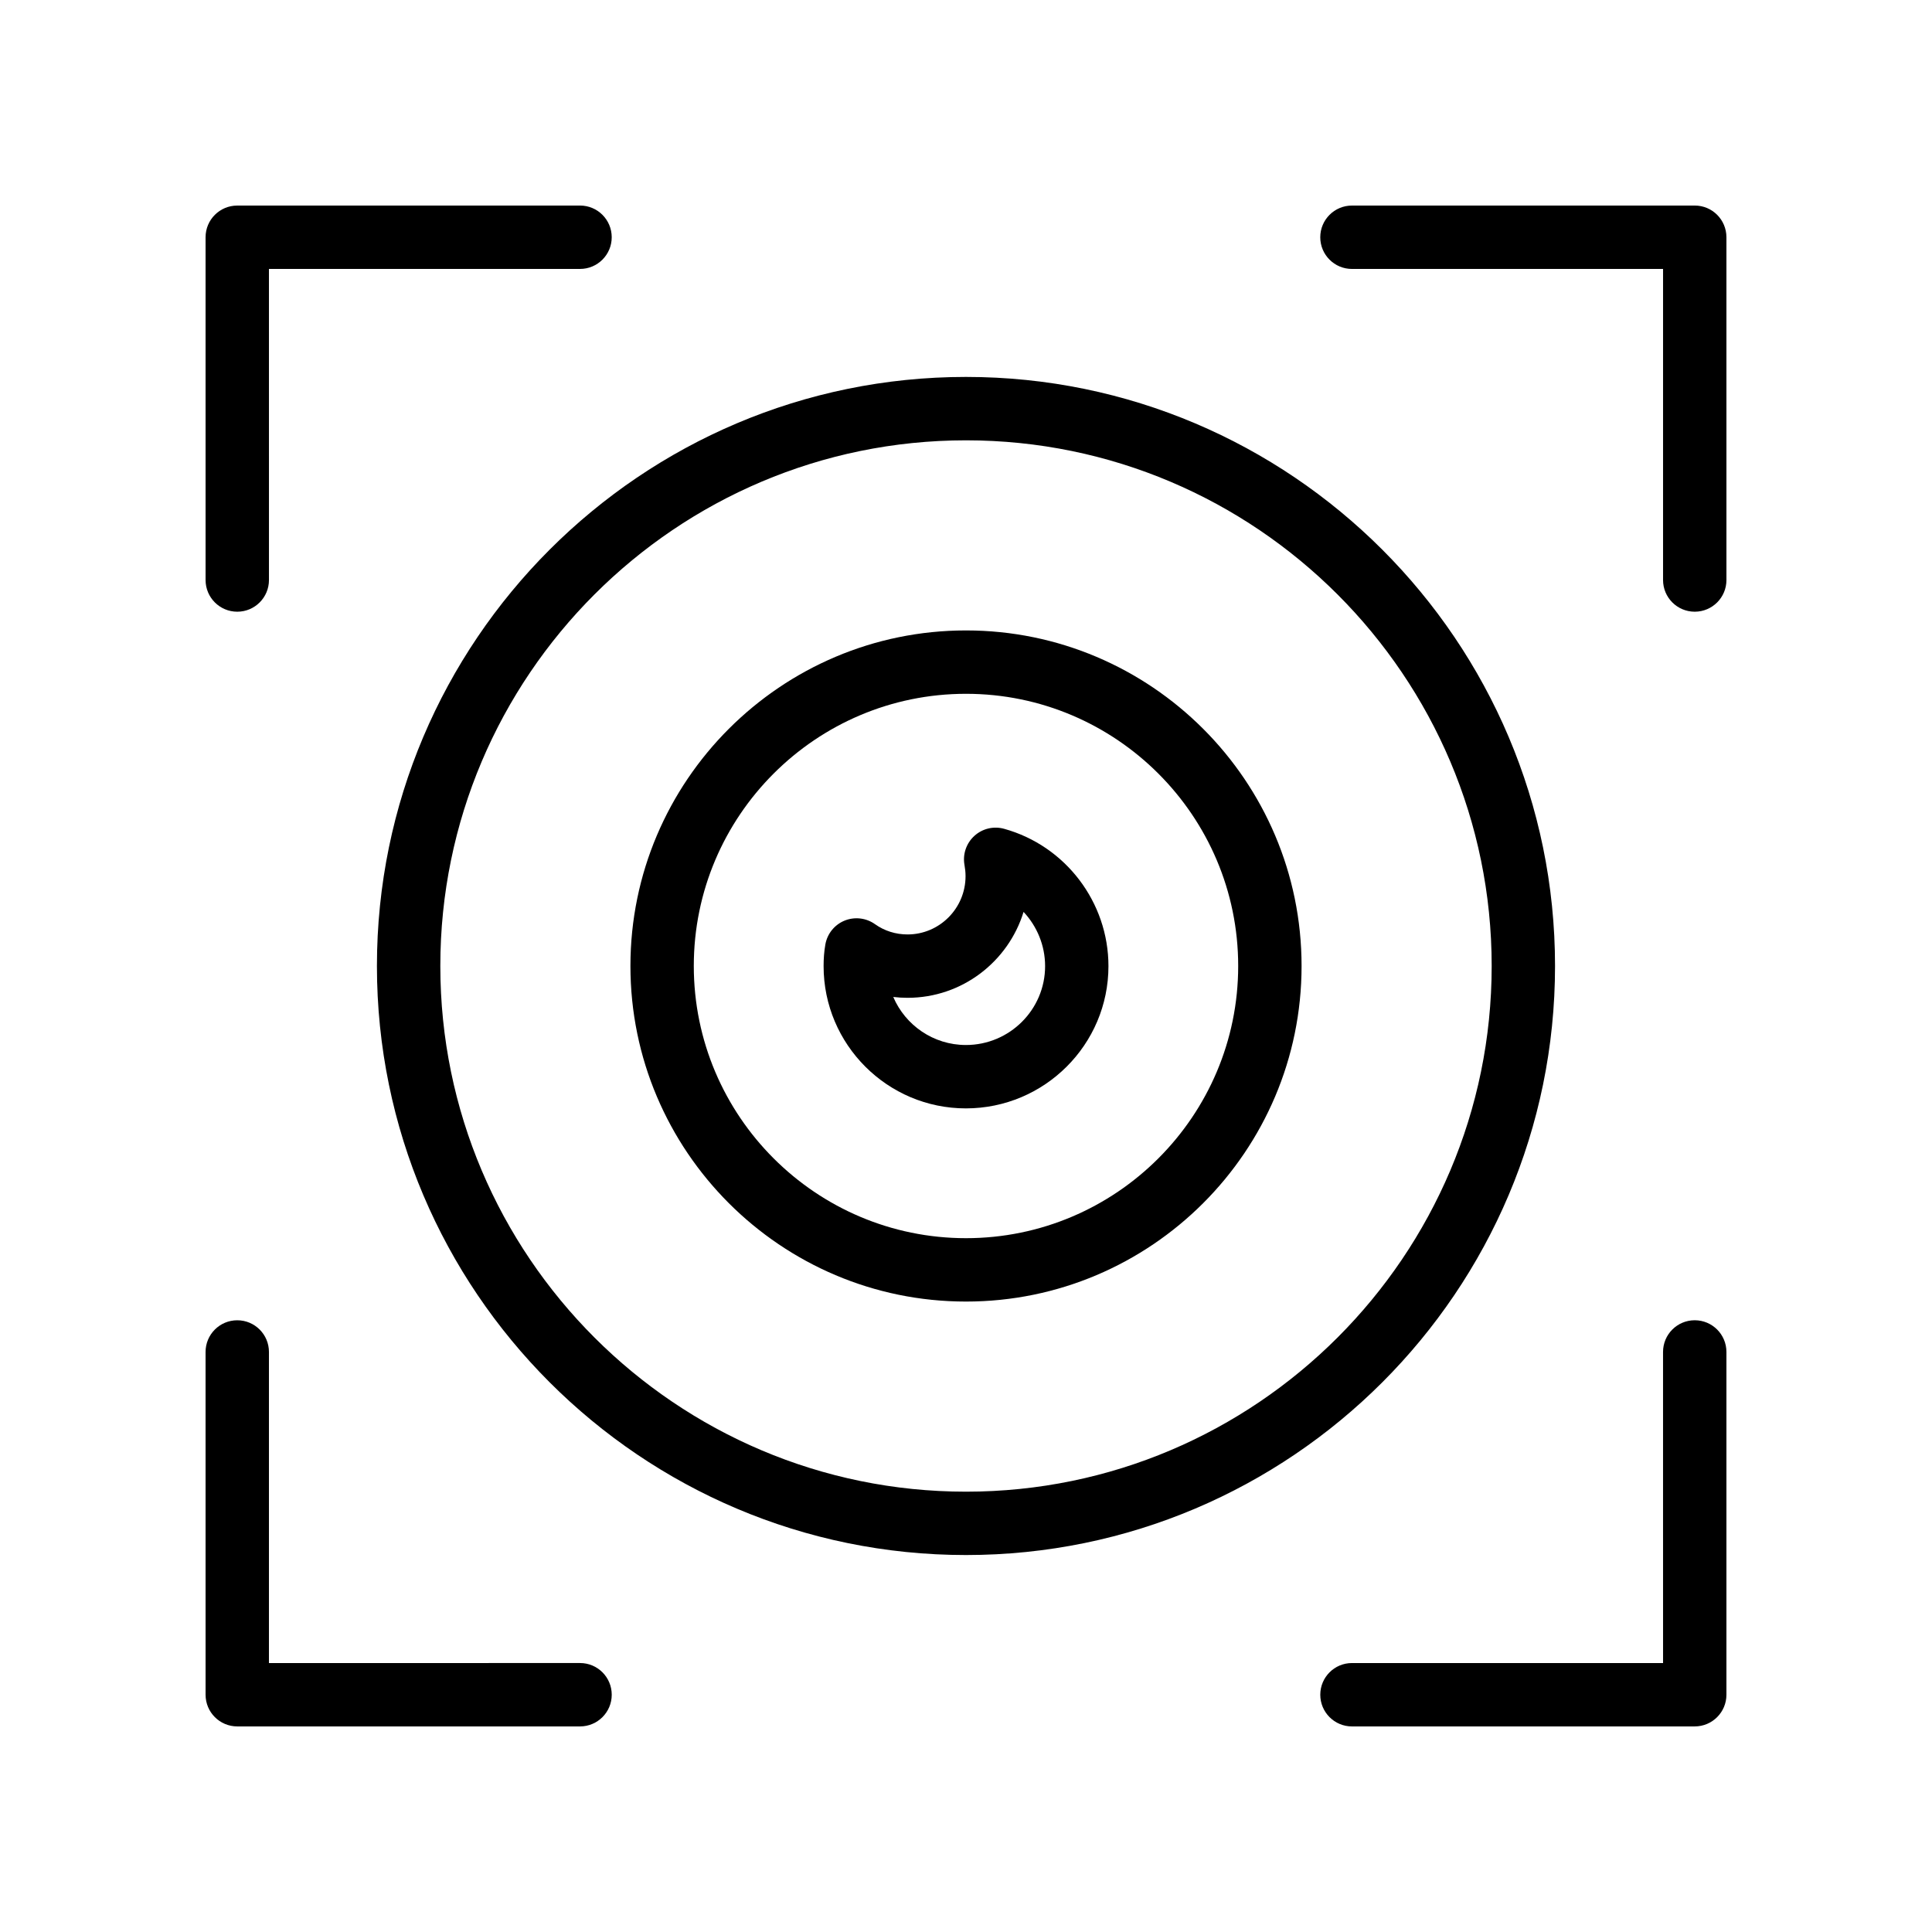
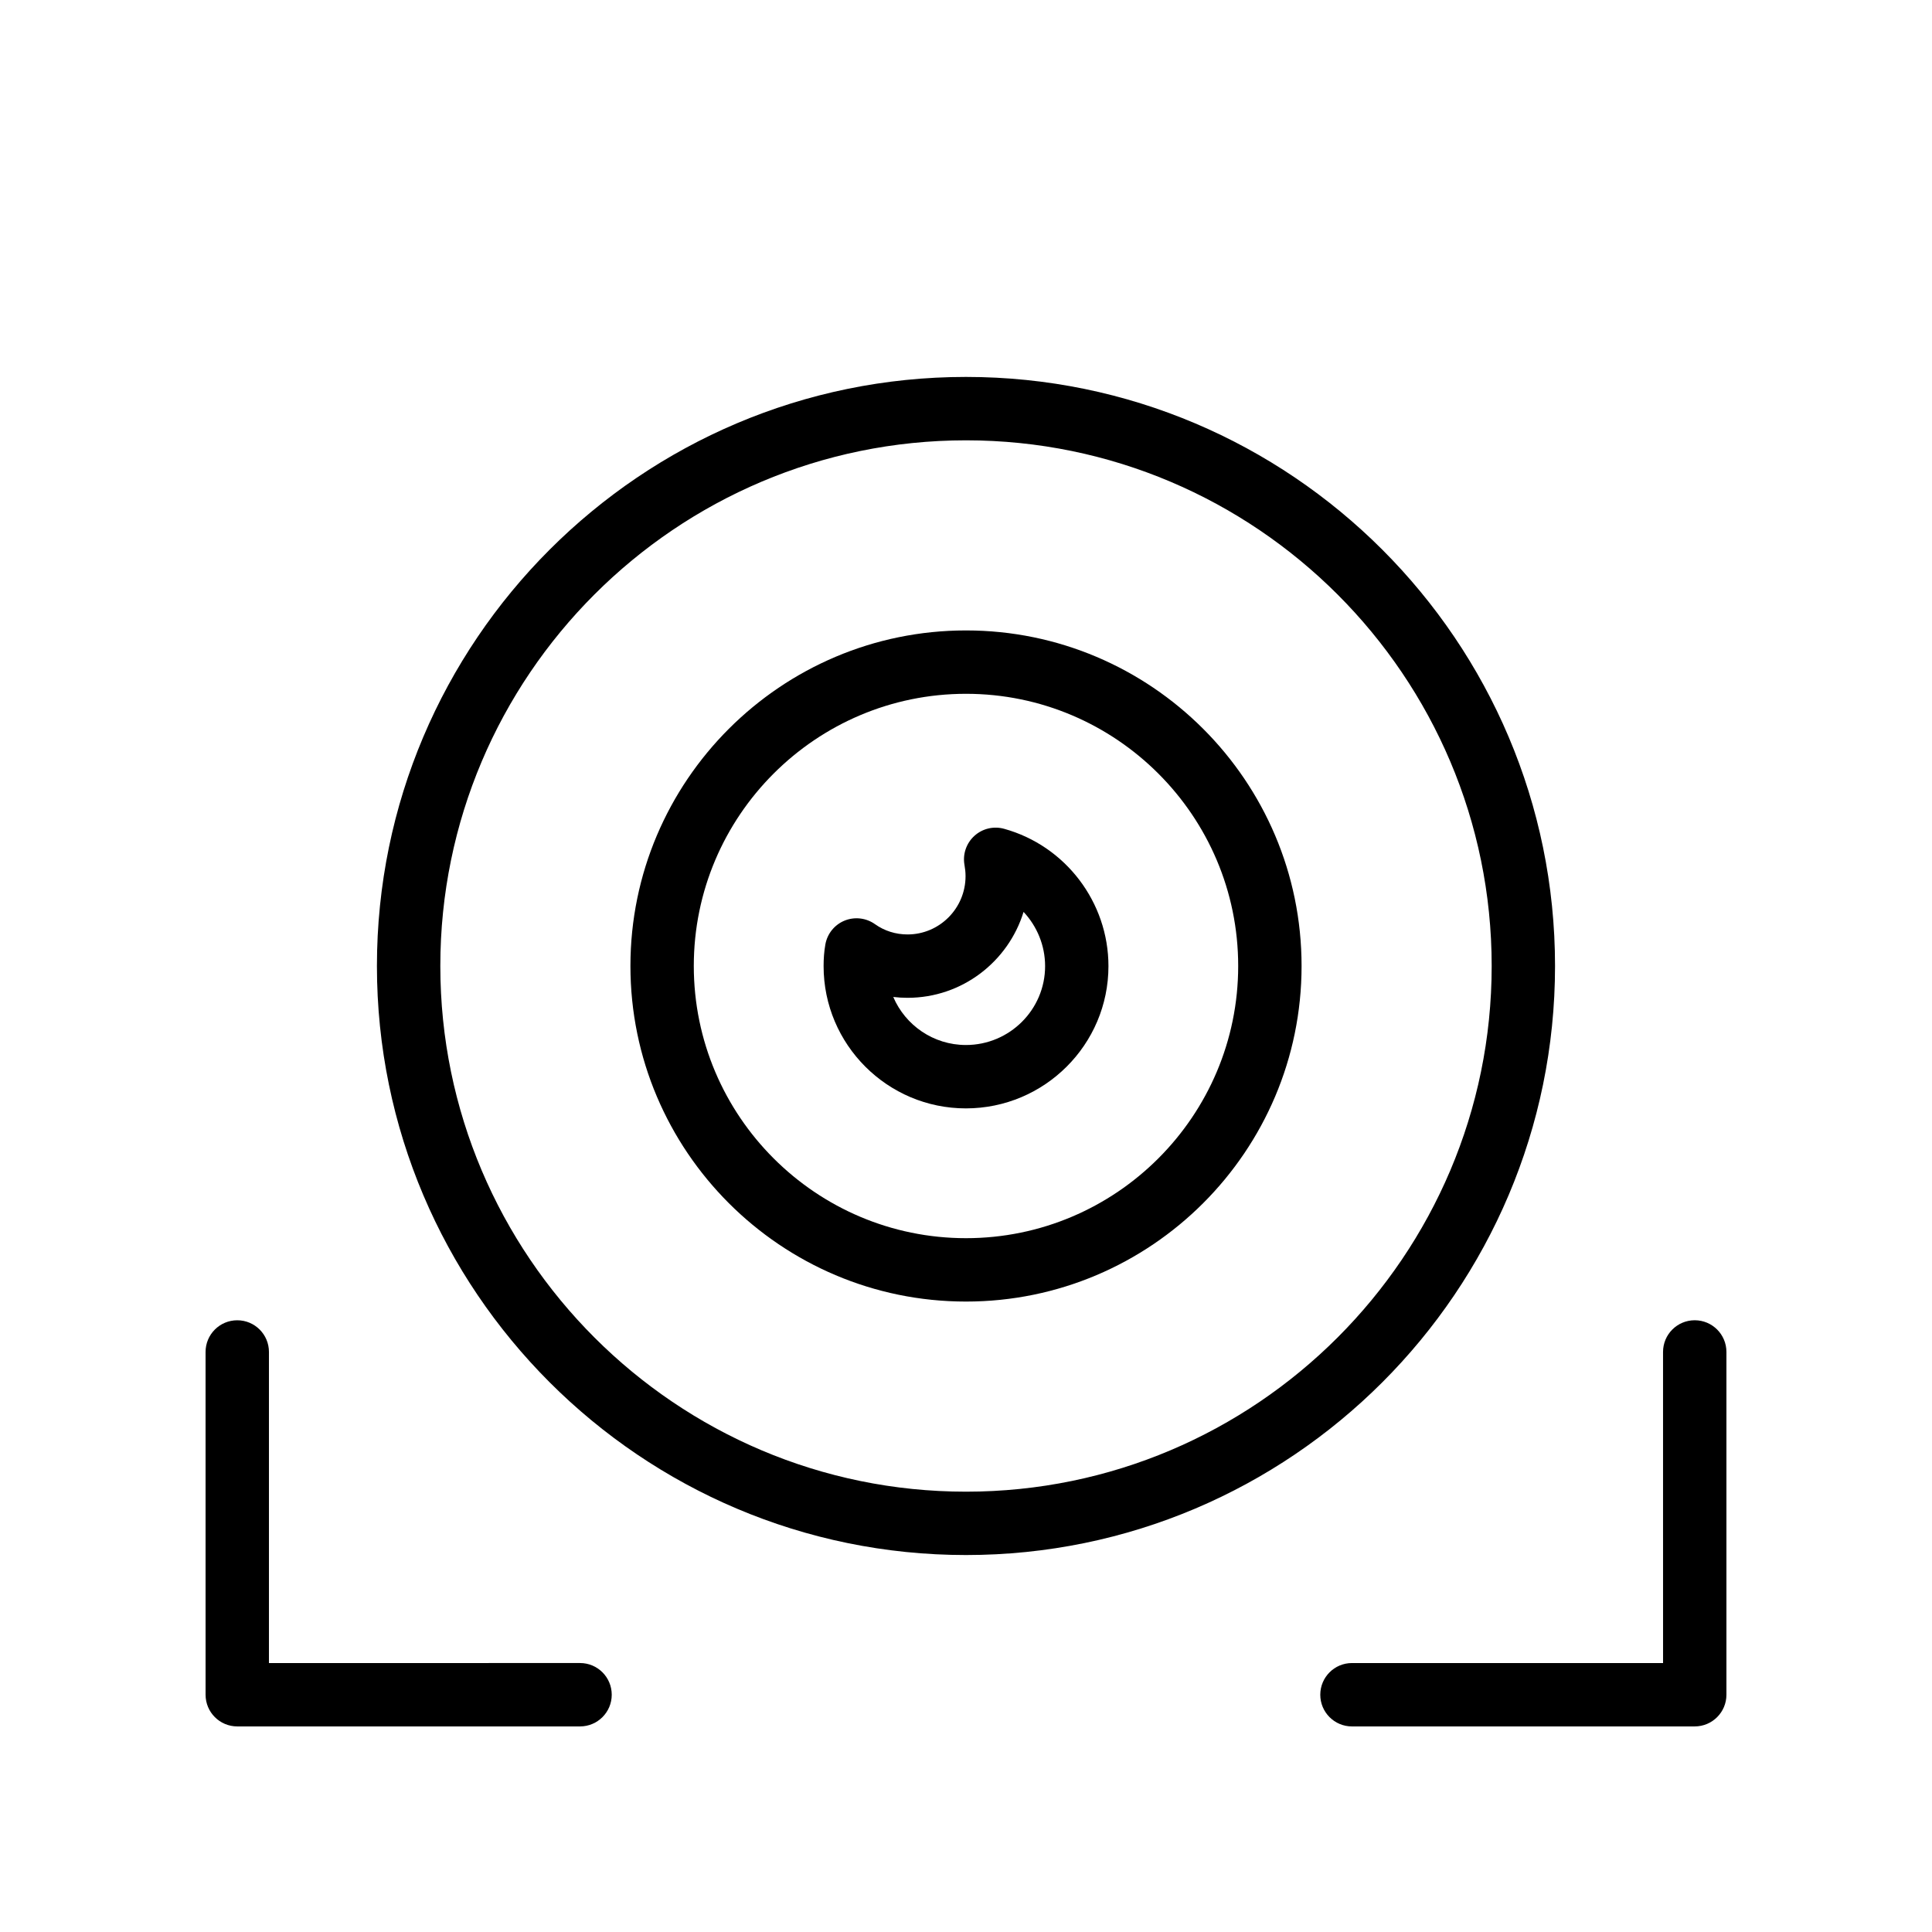
<svg xmlns="http://www.w3.org/2000/svg" fill="#000000" width="800px" height="800px" version="1.1" viewBox="144 144 512 512">
  <g>
-     <path d="m198.48 297.71c0 4.637 3.754 8.398 8.398 8.398 4.641 0 8.398-3.758 8.398-8.398l-0.004-82.441h82.441c4.641 0 8.398-3.758 8.398-8.398 0-4.637-3.754-8.398-8.398-8.398l-90.84 0.004c-4.641 0-8.395 3.758-8.395 8.395z" />
-     <path d="m601.52 206.87c0-4.637-3.754-8.398-8.398-8.398l-90.84 0.004c-4.641 0-8.398 3.758-8.398 8.398 0 4.637 3.754 8.398 8.398 8.398l82.445-0.004v82.441c0 4.637 3.754 8.398 8.398 8.398 4.641 0 8.398-3.758 8.398-8.398z" />
    <path d="m601.52 593.12v-90.84c0-4.637-3.754-8.398-8.398-8.398-4.641 0-8.398 3.758-8.398 8.398l0.004 82.445h-82.441c-4.641 0-8.398 3.758-8.398 8.398 0 4.637 3.754 8.398 8.398 8.398l90.836-0.004c4.641 0 8.398-3.762 8.398-8.398z" />
    <path d="m198.48 593.12c0 4.637 3.754 8.398 8.398 8.398h90.84c4.641 0 8.398-3.758 8.398-8.398 0-4.637-3.754-8.398-8.398-8.398l-82.445 0.004v-82.441c0-4.637-3.754-8.398-8.398-8.398-4.641 0-8.398 3.758-8.398 8.398z" />
    <path d="m556.1 400c0-86.074-70.027-156.11-156.11-156.11-86.074 0-156.1 70.027-156.1 156.11 0 86.074 70.027 156.1 156.11 156.1 86.074 0 156.1-70.027 156.1-156.1zm-156.1 139.31c-76.816 0-139.31-62.492-139.31-139.31-0.004-76.82 62.488-139.31 139.31-139.31 76.816 0 139.31 62.492 139.31 139.31 0 76.816-62.492 139.31-139.31 139.31z" />
    <path d="m400 311.07c-49.035 0-88.93 39.895-88.93 88.926 0 49.035 39.895 88.93 88.93 88.93s88.93-39.895 88.93-88.93-39.895-88.926-88.93-88.926zm0 161.06c-39.777 0-72.137-32.363-72.137-72.137 0-39.773 32.355-72.129 72.137-72.129 39.777 0 72.133 32.355 72.133 72.133 0 39.773-32.355 72.133-72.133 72.133z" />
    <path d="m410.1 363.64c-2.789-0.773-5.758-0.059-7.887 1.883-2.133 1.945-3.125 4.848-2.617 7.684 0.172 0.957 0.285 1.969 0.285 2.981 0 8.52-6.894 15.449-15.367 15.449-3.148 0-6.133-0.941-8.645-2.731-2.344-1.664-5.387-2.012-8.051-0.93-2.664 1.09-4.582 3.469-5.086 6.305-0.344 1.922-0.469 3.836-0.469 5.754 0 20.785 16.918 37.699 37.703 37.699 20.836 0 37.785-16.914 37.785-37.699 0.004-16.922-11.367-31.883-27.652-36.395zm-10.129 57.297c-8.625 0-16.055-5.254-19.246-12.73 1.246 0.148 2.508 0.223 3.789 0.223 14.449 0 26.699-9.598 30.742-22.766 3.566 3.805 5.707 8.902 5.707 14.371 0 11.523-9.414 20.902-20.992 20.902z" />
  </g>
</svg>